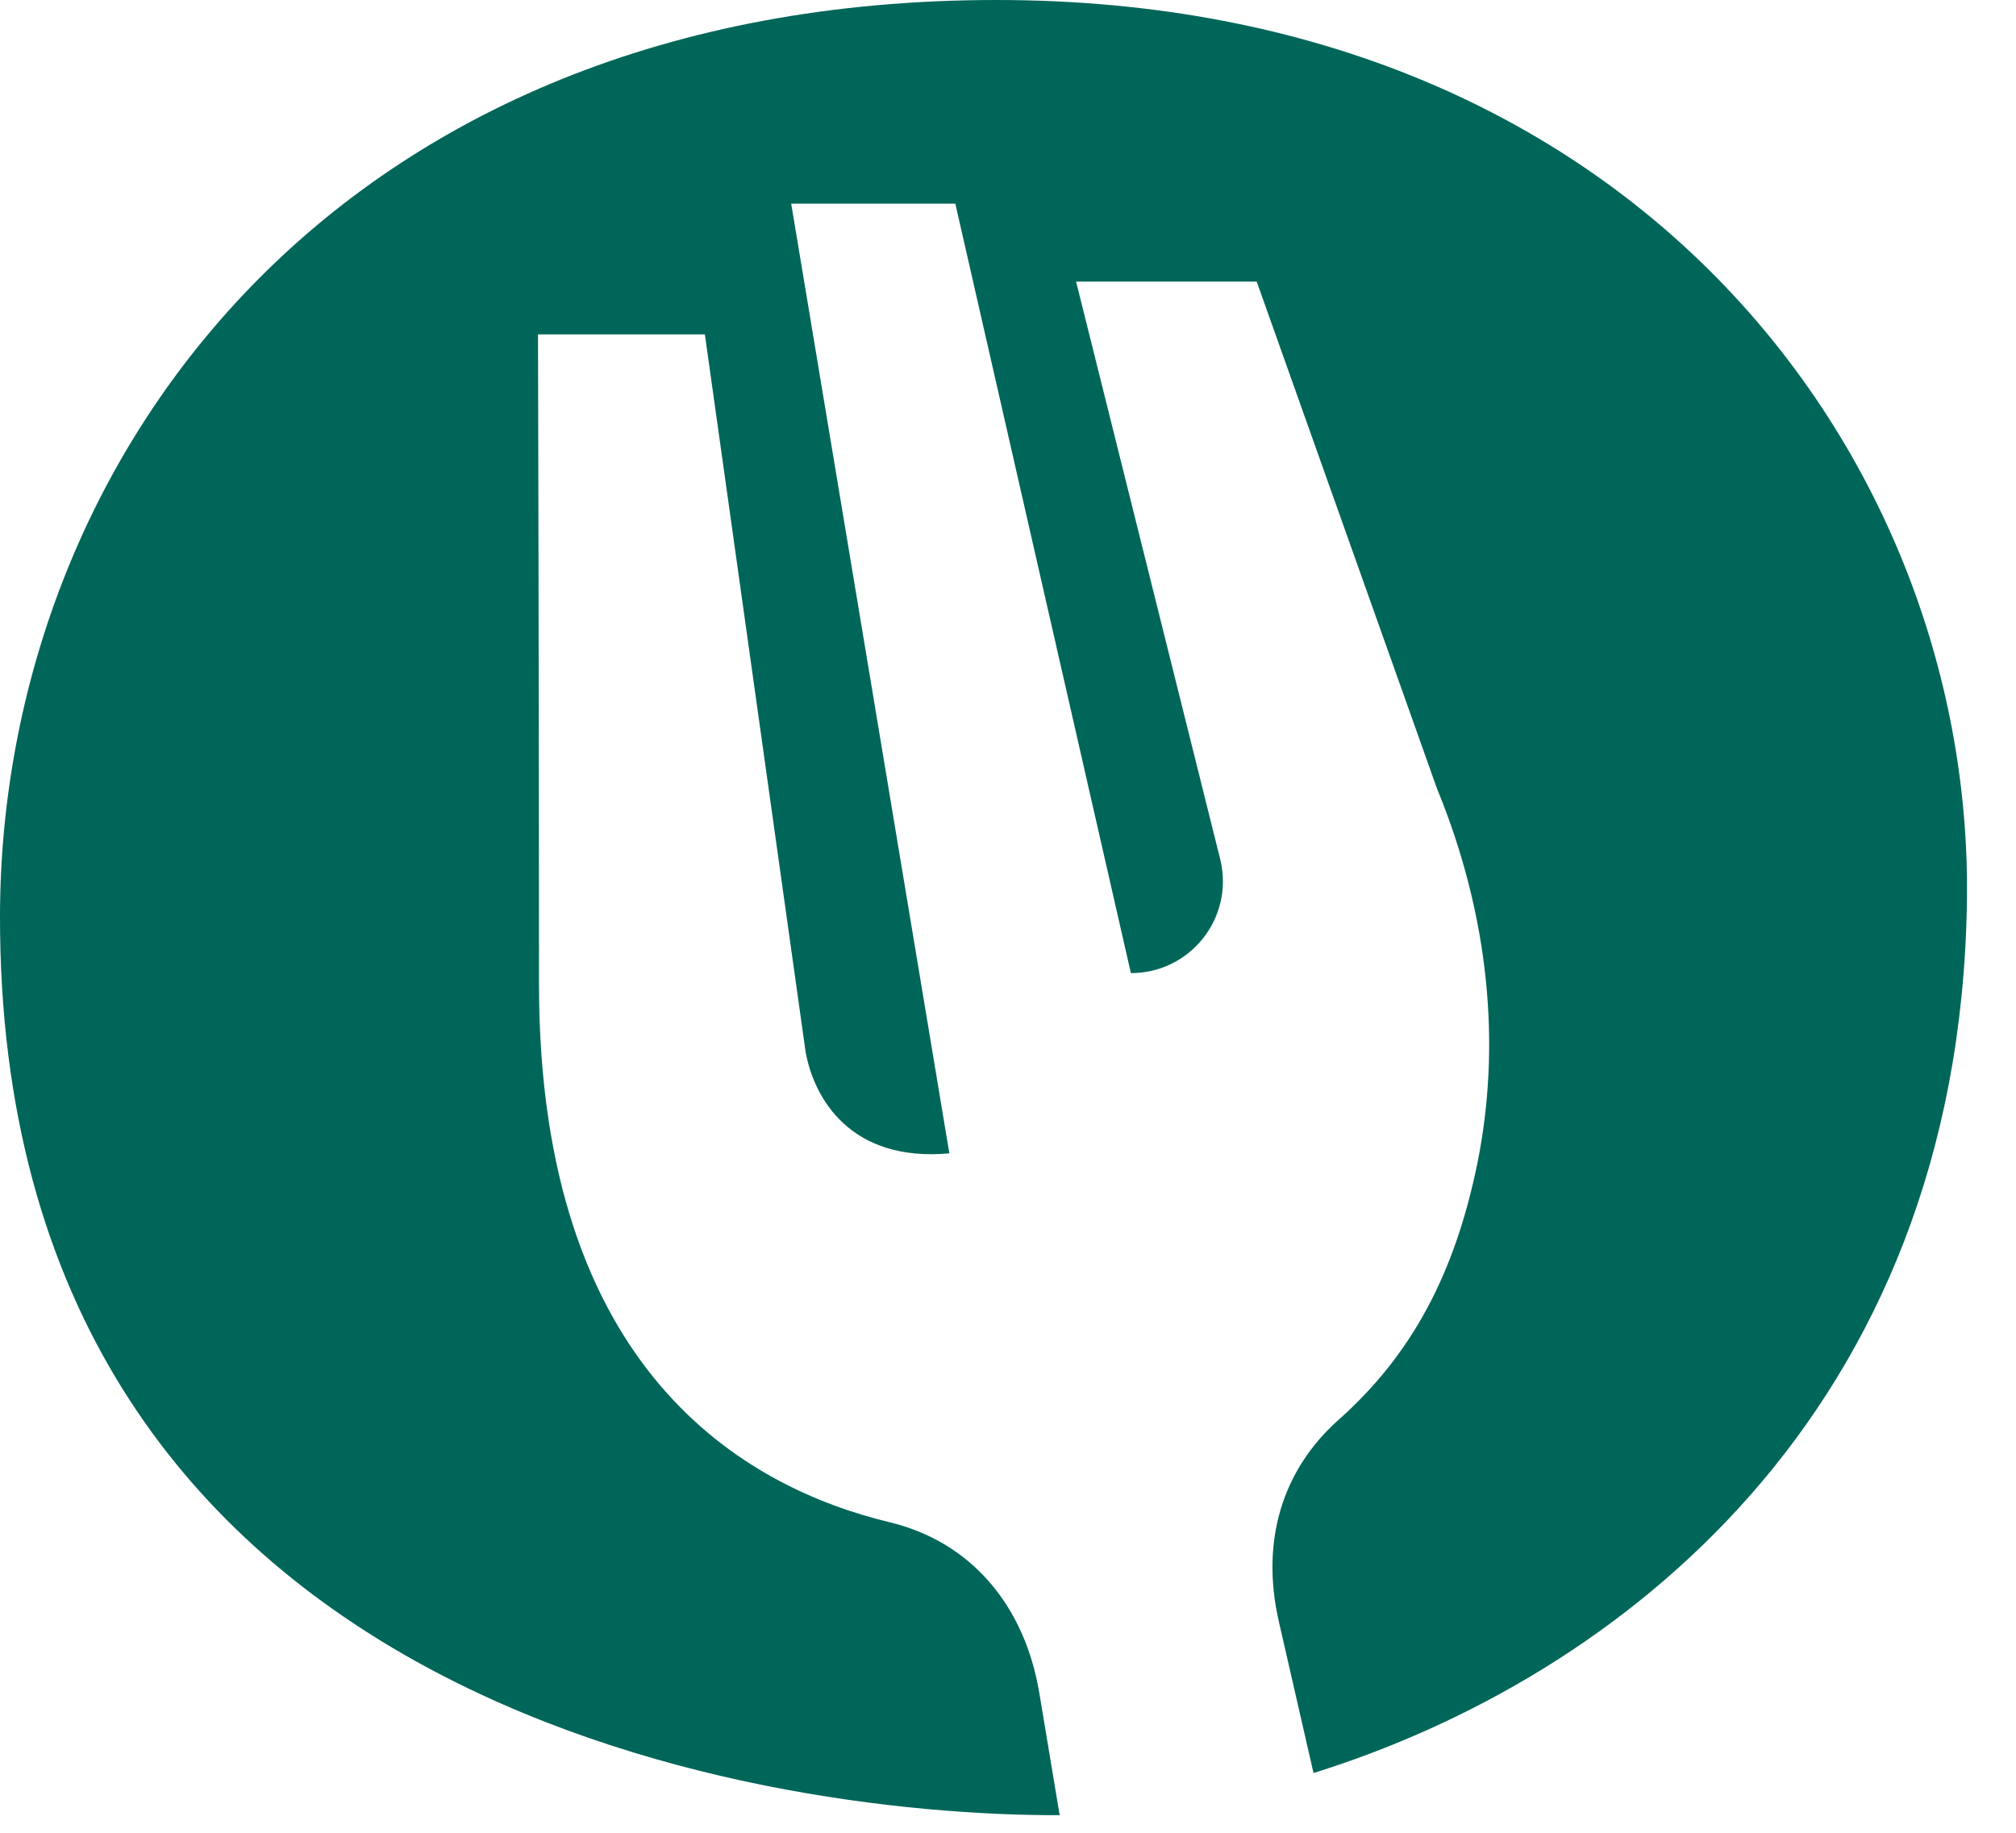
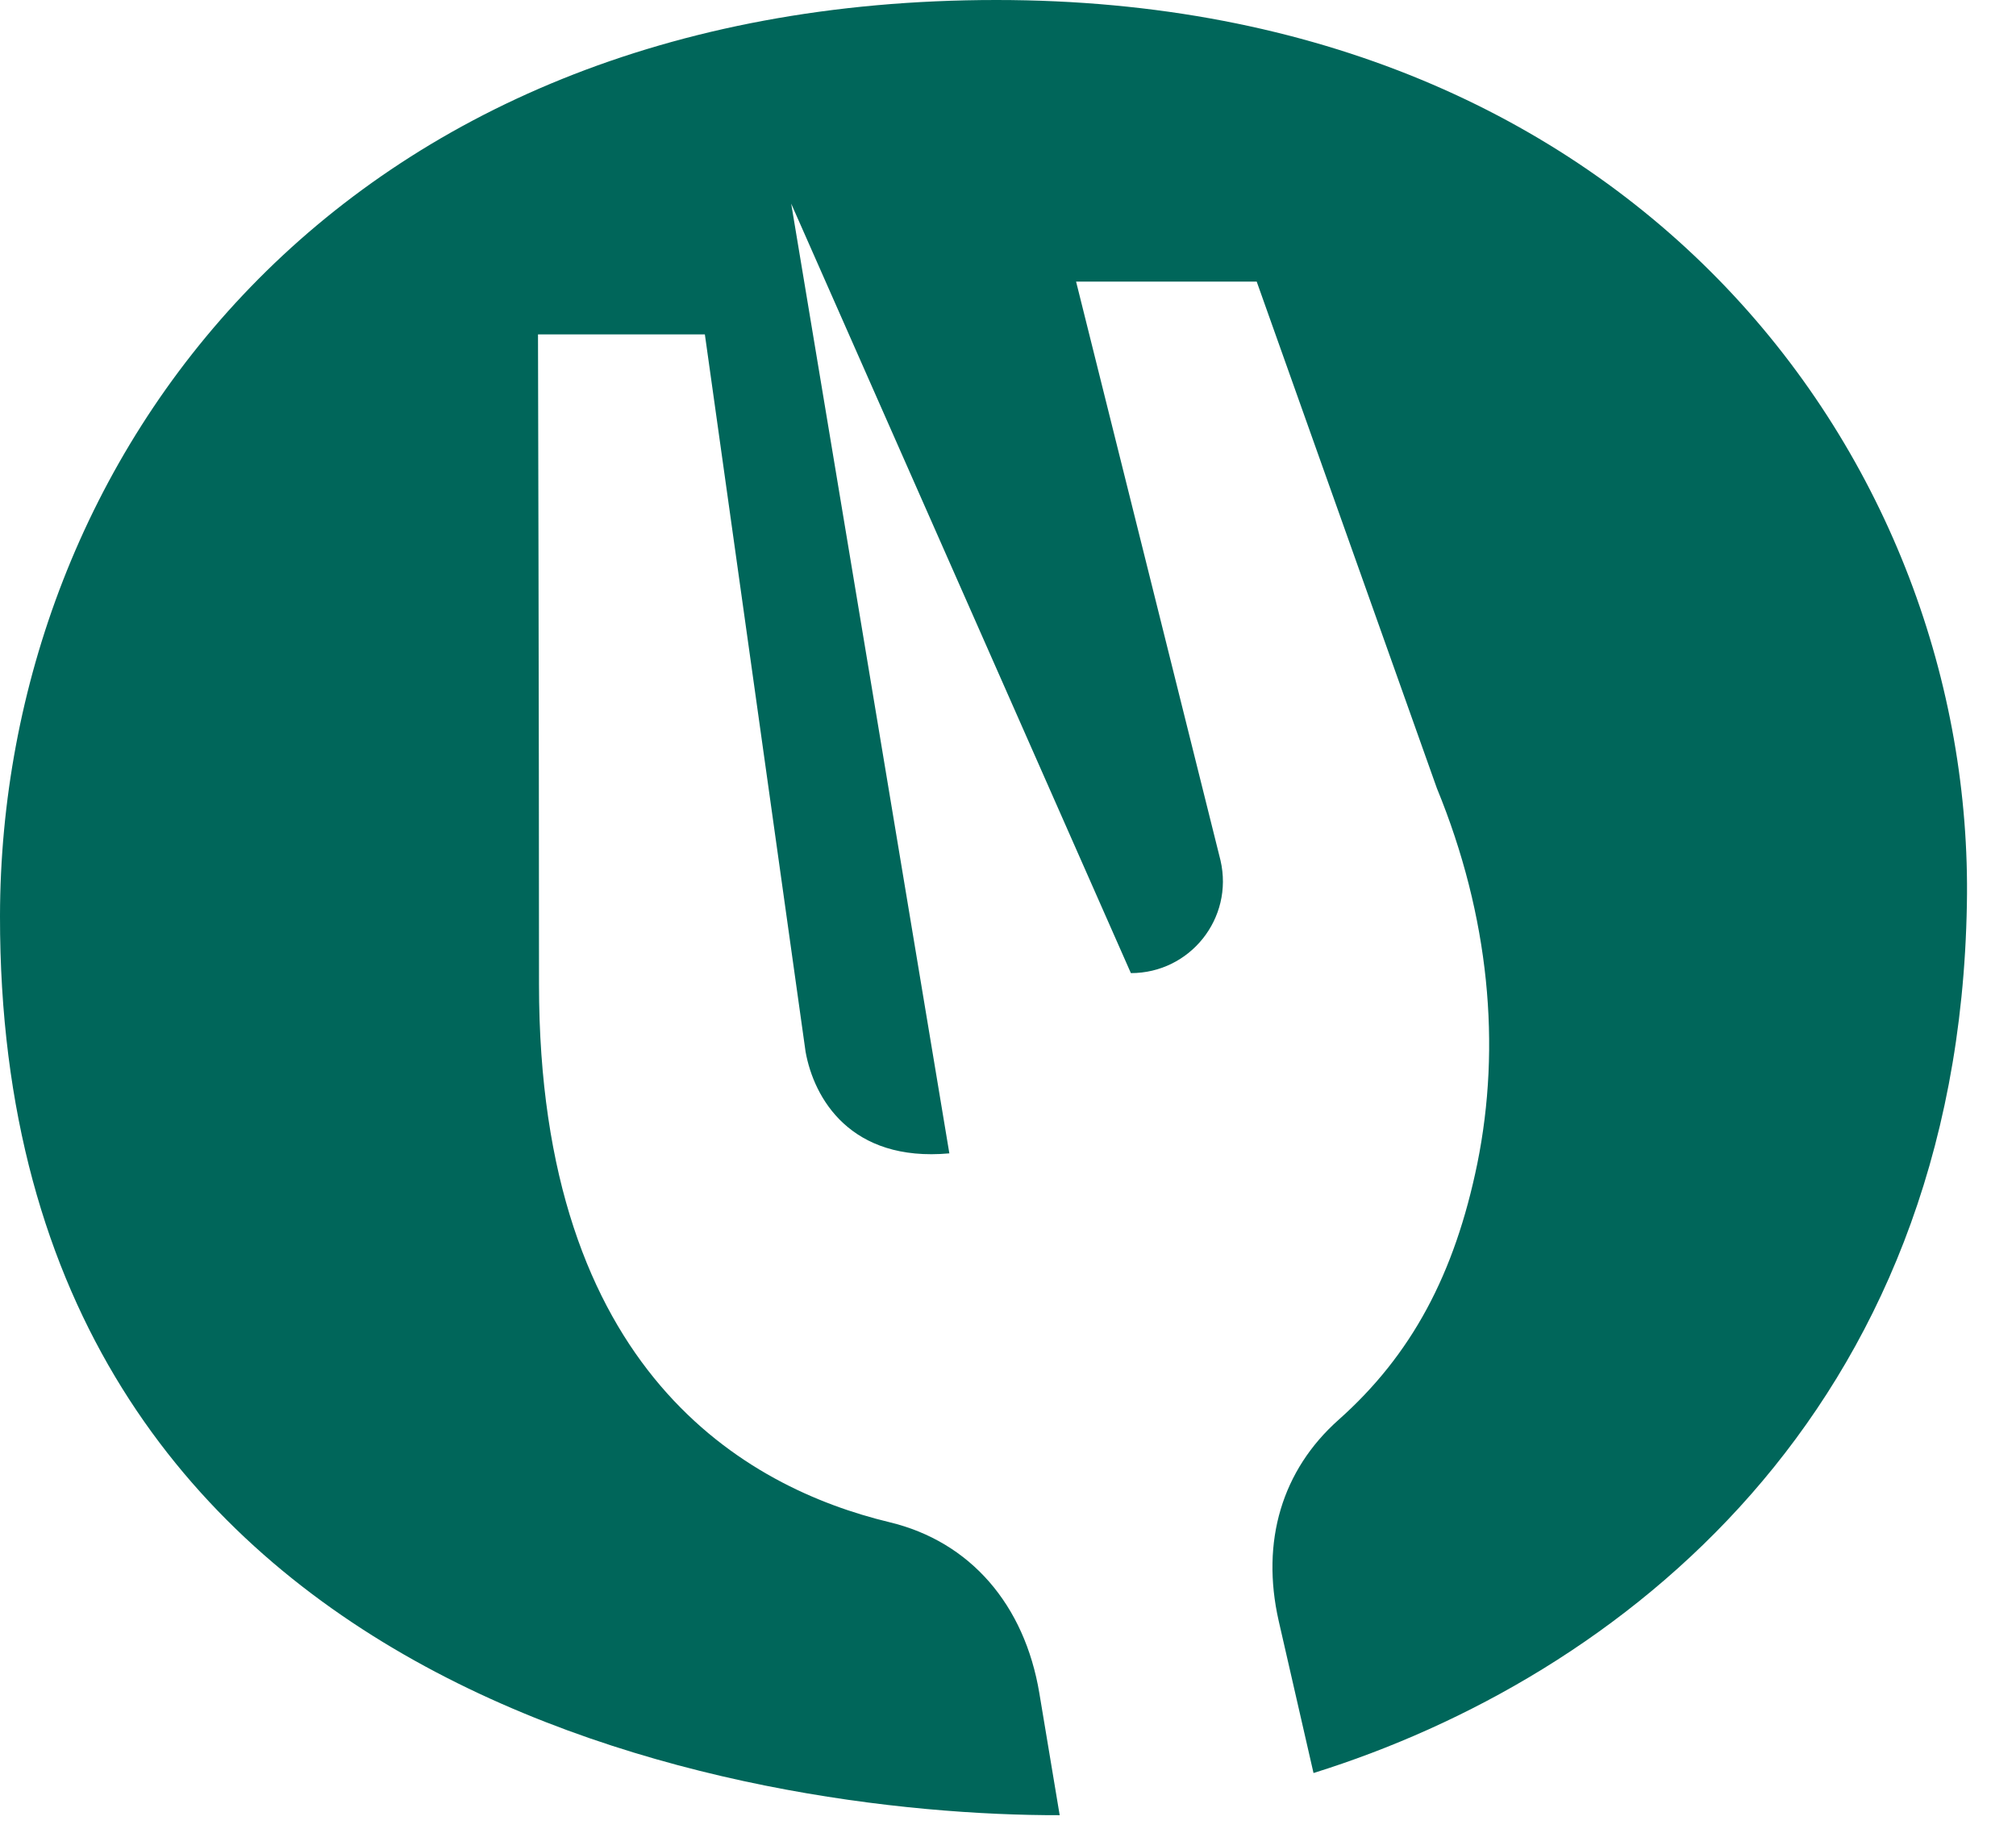
<svg xmlns="http://www.w3.org/2000/svg" width="22" height="20" viewBox="0 0 22 20" fill="none">
-   <path d="M10.874 0C3.667 0 0.007 5.014 1.14024e-05 9.995C-0.011 18.571 8.218 19.815 11.564 19.808L11.342 18.476C11.181 17.512 10.59 16.823 9.707 16.611C8.145 16.235 5.882 14.976 5.882 10.743C5.882 7.864 5.871 3.649 5.871 3.649H7.692L8.791 11.477C8.882 11.984 9.28 12.684 10.36 12.586L8.634 2.222H10.425L12.341 10.619C12.987 10.619 13.465 10.021 13.319 9.389L11.743 3.073H13.714L15.68 8.601C16.257 10.006 16.381 11.415 16.122 12.695C15.874 13.907 15.403 14.786 14.607 15.494C13.991 16.042 13.757 16.819 13.954 17.688L14.334 19.348C17.658 18.311 21.369 15.432 21.464 9.867C21.552 5.069 17.895 0 10.874 0Z" fill="#00665A" />
+   <path d="M10.874 0C3.667 0 0.007 5.014 1.14024e-05 9.995C-0.011 18.571 8.218 19.815 11.564 19.808L11.342 18.476C11.181 17.512 10.59 16.823 9.707 16.611C8.145 16.235 5.882 14.976 5.882 10.743C5.882 7.864 5.871 3.649 5.871 3.649H7.692L8.791 11.477C8.882 11.984 9.28 12.684 10.36 12.586L8.634 2.222L12.341 10.619C12.987 10.619 13.465 10.021 13.319 9.389L11.743 3.073H13.714L15.68 8.601C16.257 10.006 16.381 11.415 16.122 12.695C15.874 13.907 15.403 14.786 14.607 15.494C13.991 16.042 13.757 16.819 13.954 17.688L14.334 19.348C17.658 18.311 21.369 15.432 21.464 9.867C21.552 5.069 17.895 0 10.874 0Z" fill="#00665A" />
</svg>